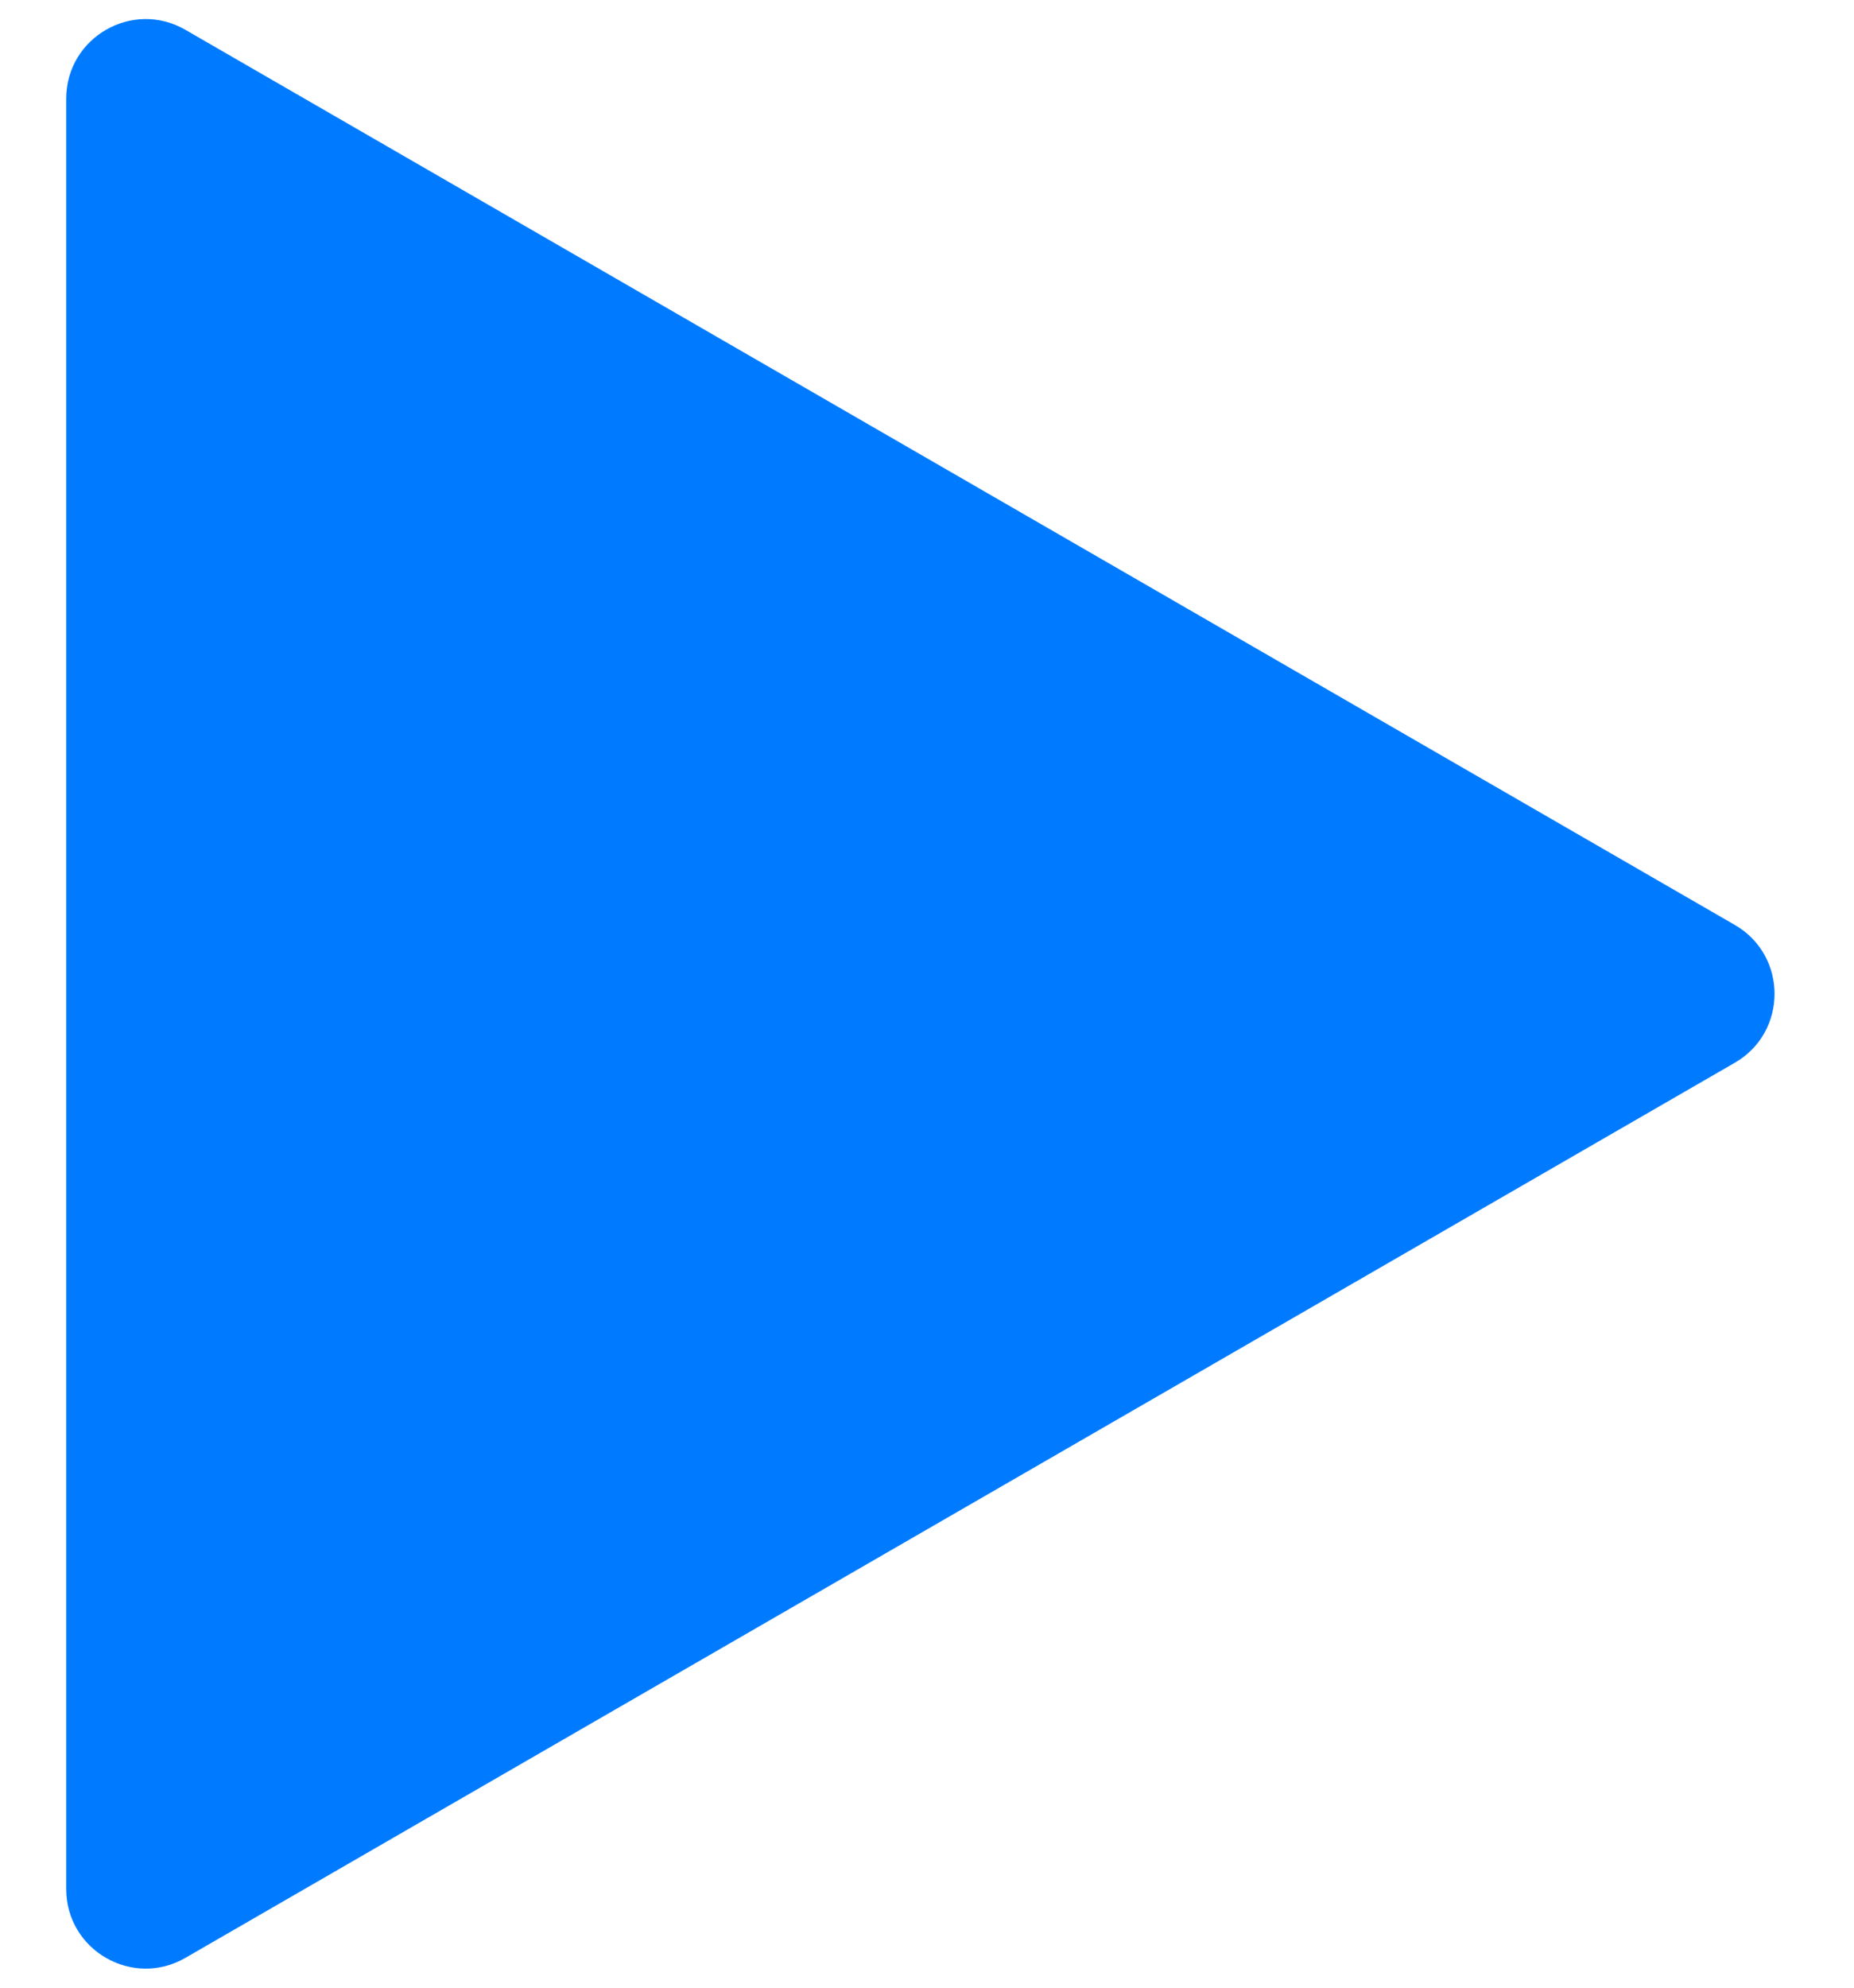
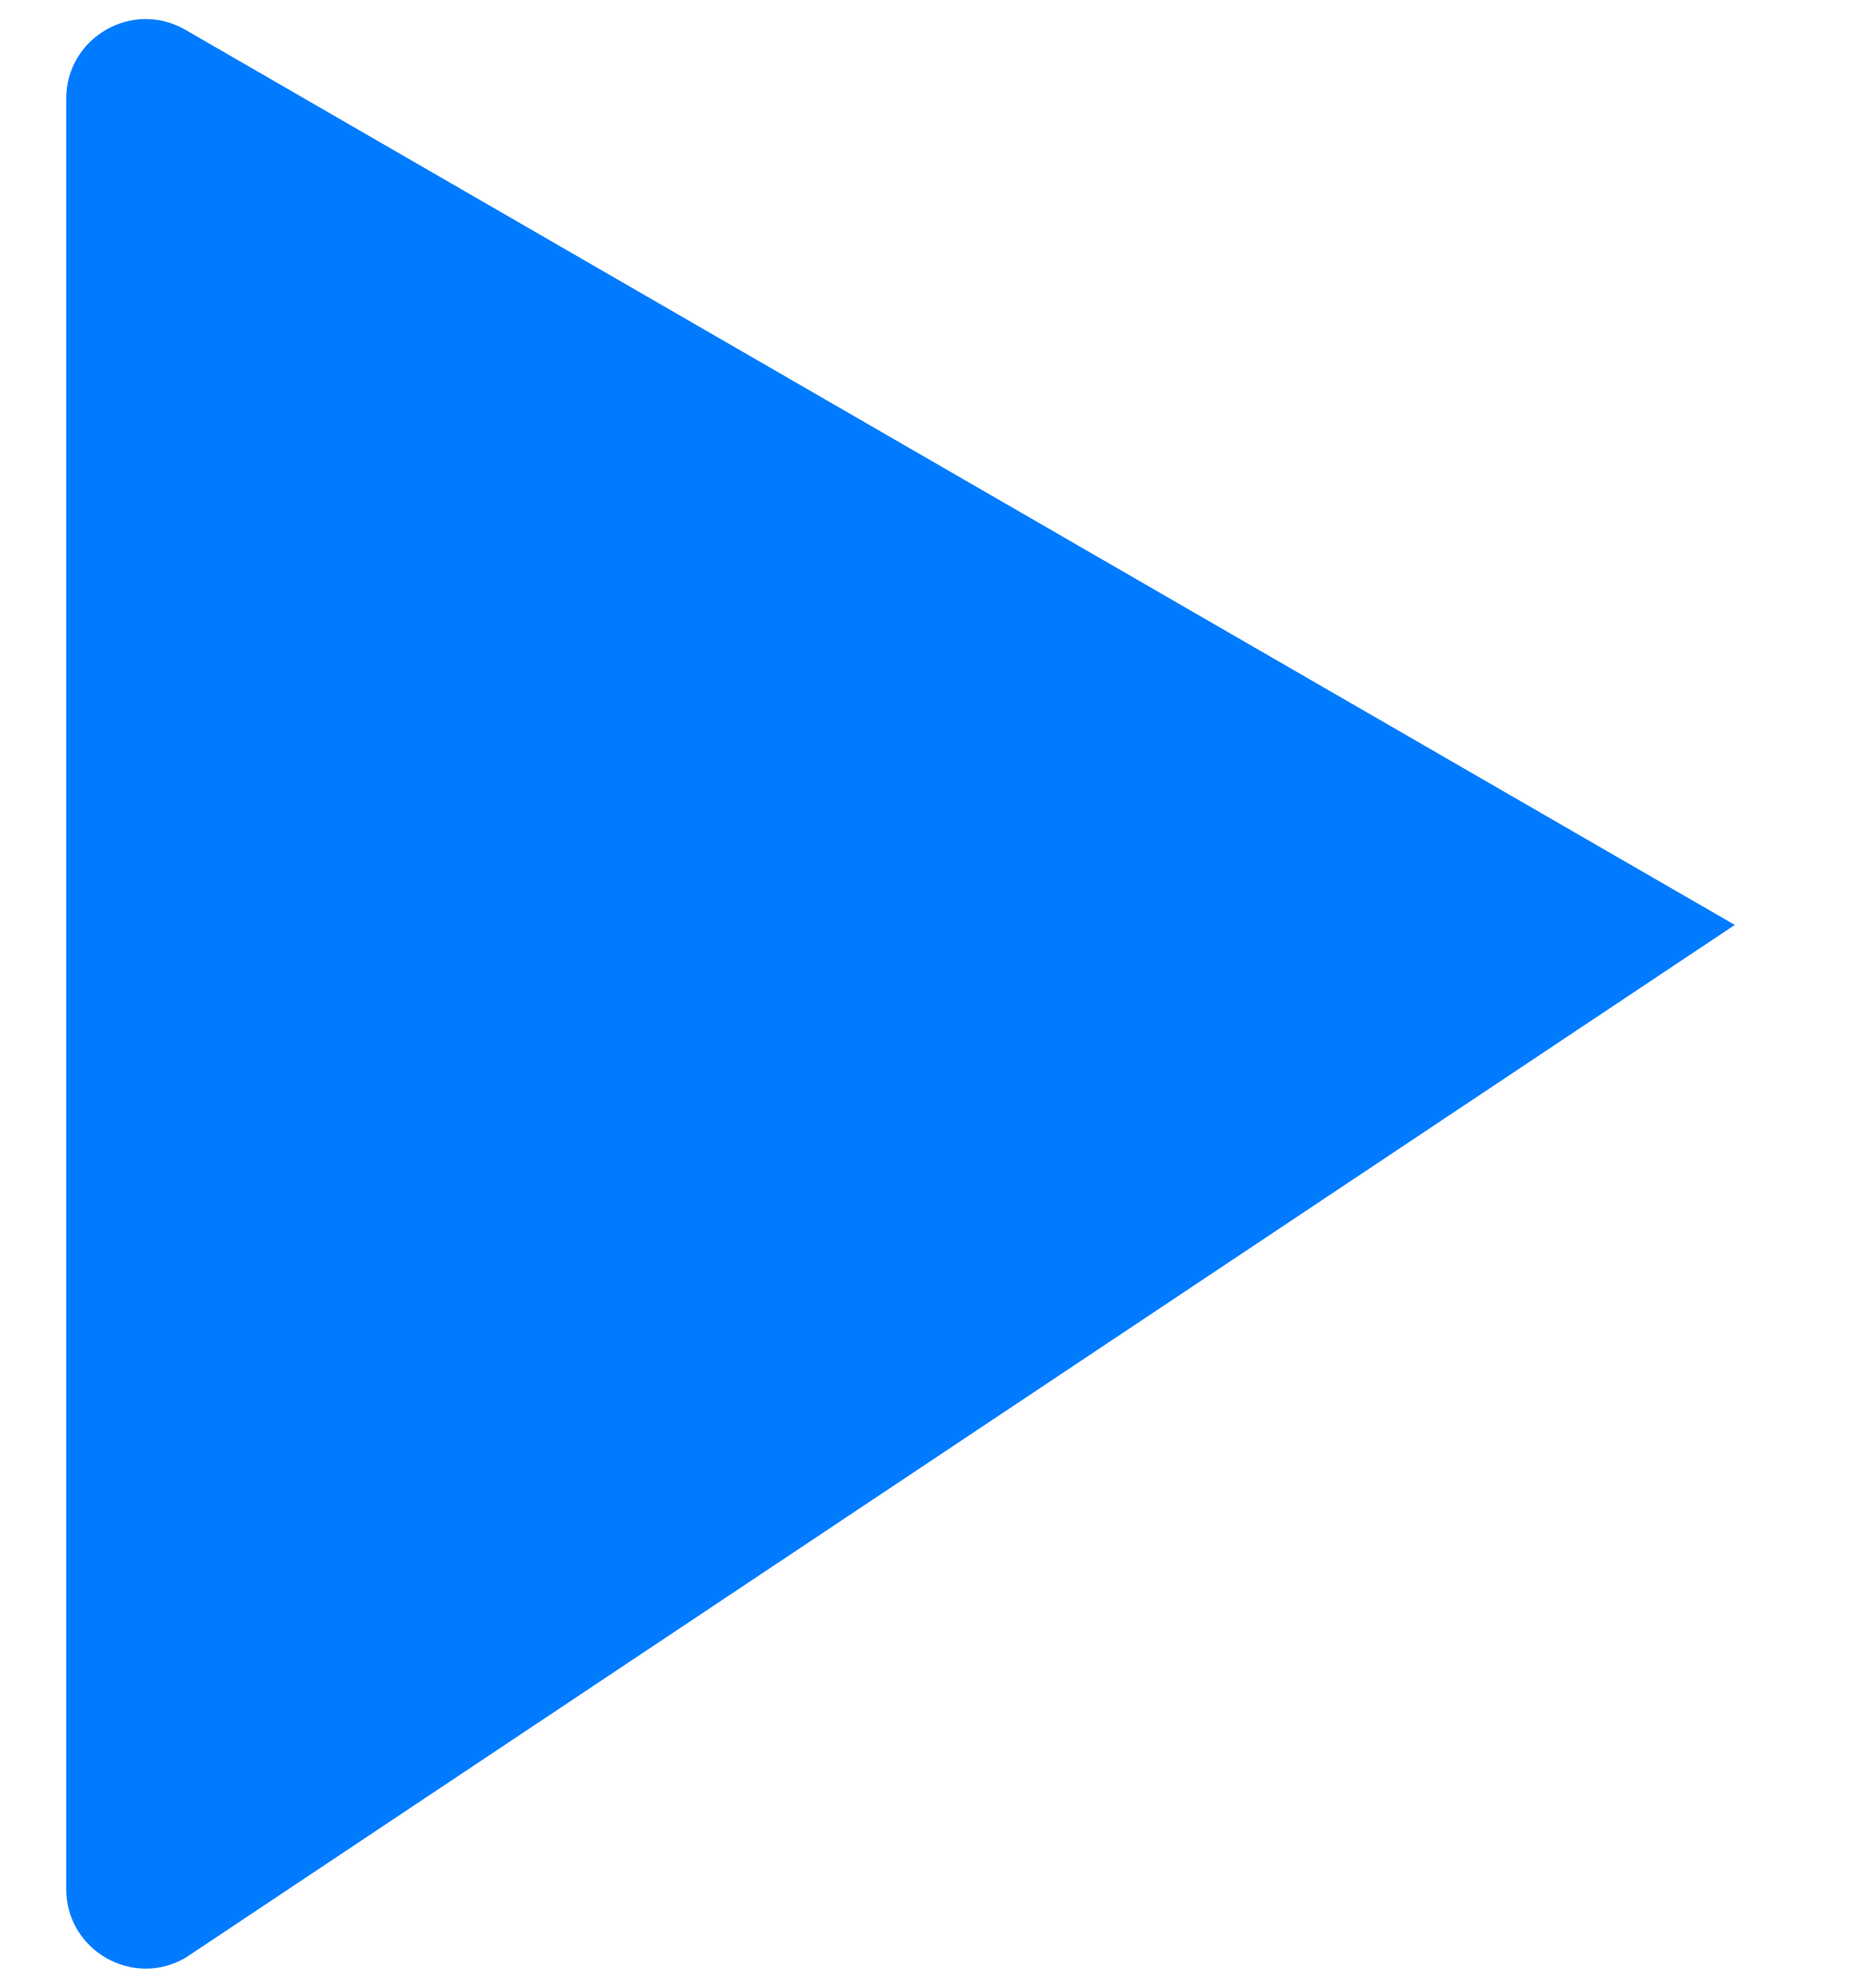
<svg xmlns="http://www.w3.org/2000/svg" width="14" height="15" viewBox="0 0 14 15" fill="none">
-   <path d="M13.1 6.98C13.5 7.211 13.5 7.789 13.1 8.02L1.4 14.775C1 15.006 0.5 14.717 0.5 14.255L0.5 0.745C0.5 0.283 1 -0.006 1.4 0.225L13.1 6.98Z" fill="#007BFF" />
+   <path d="M13.1 6.98L1.4 14.775C1 15.006 0.5 14.717 0.5 14.255L0.5 0.745C0.5 0.283 1 -0.006 1.4 0.225L13.1 6.98Z" fill="#007BFF" />
</svg>